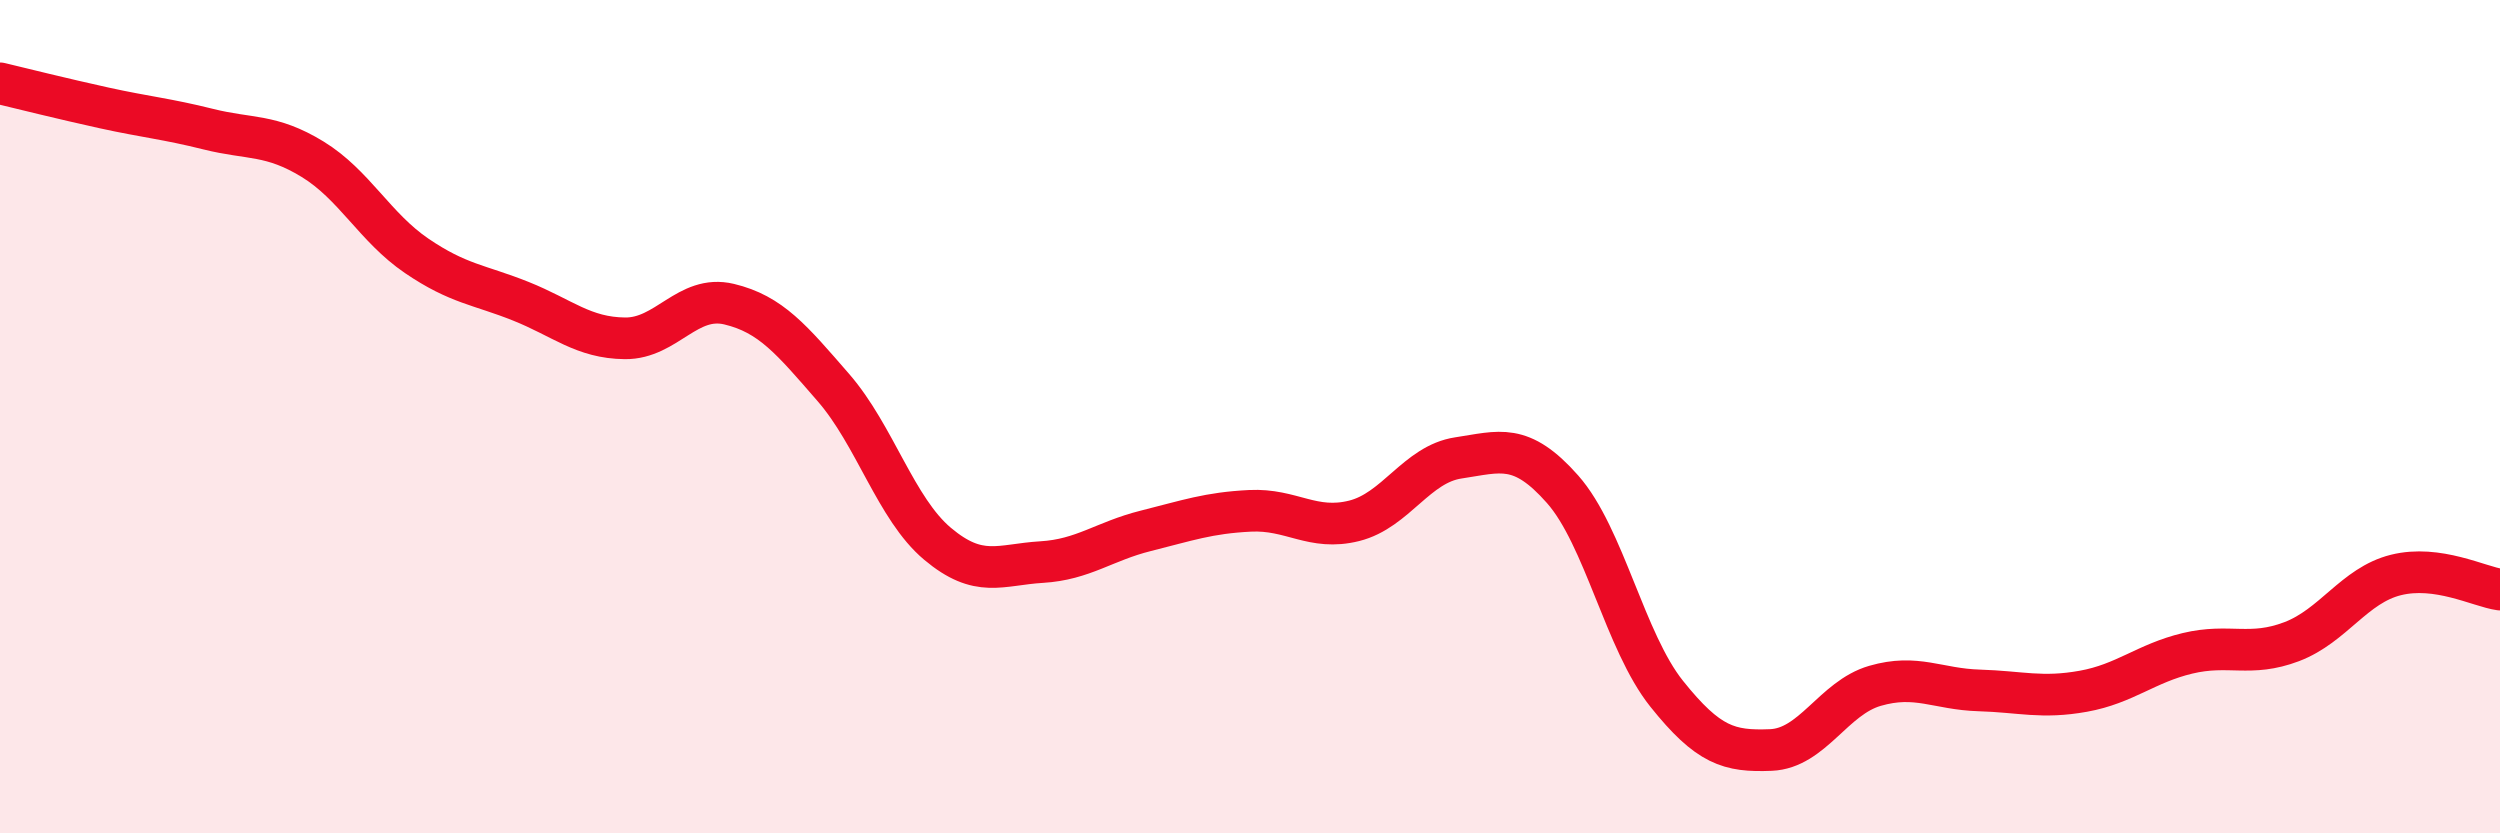
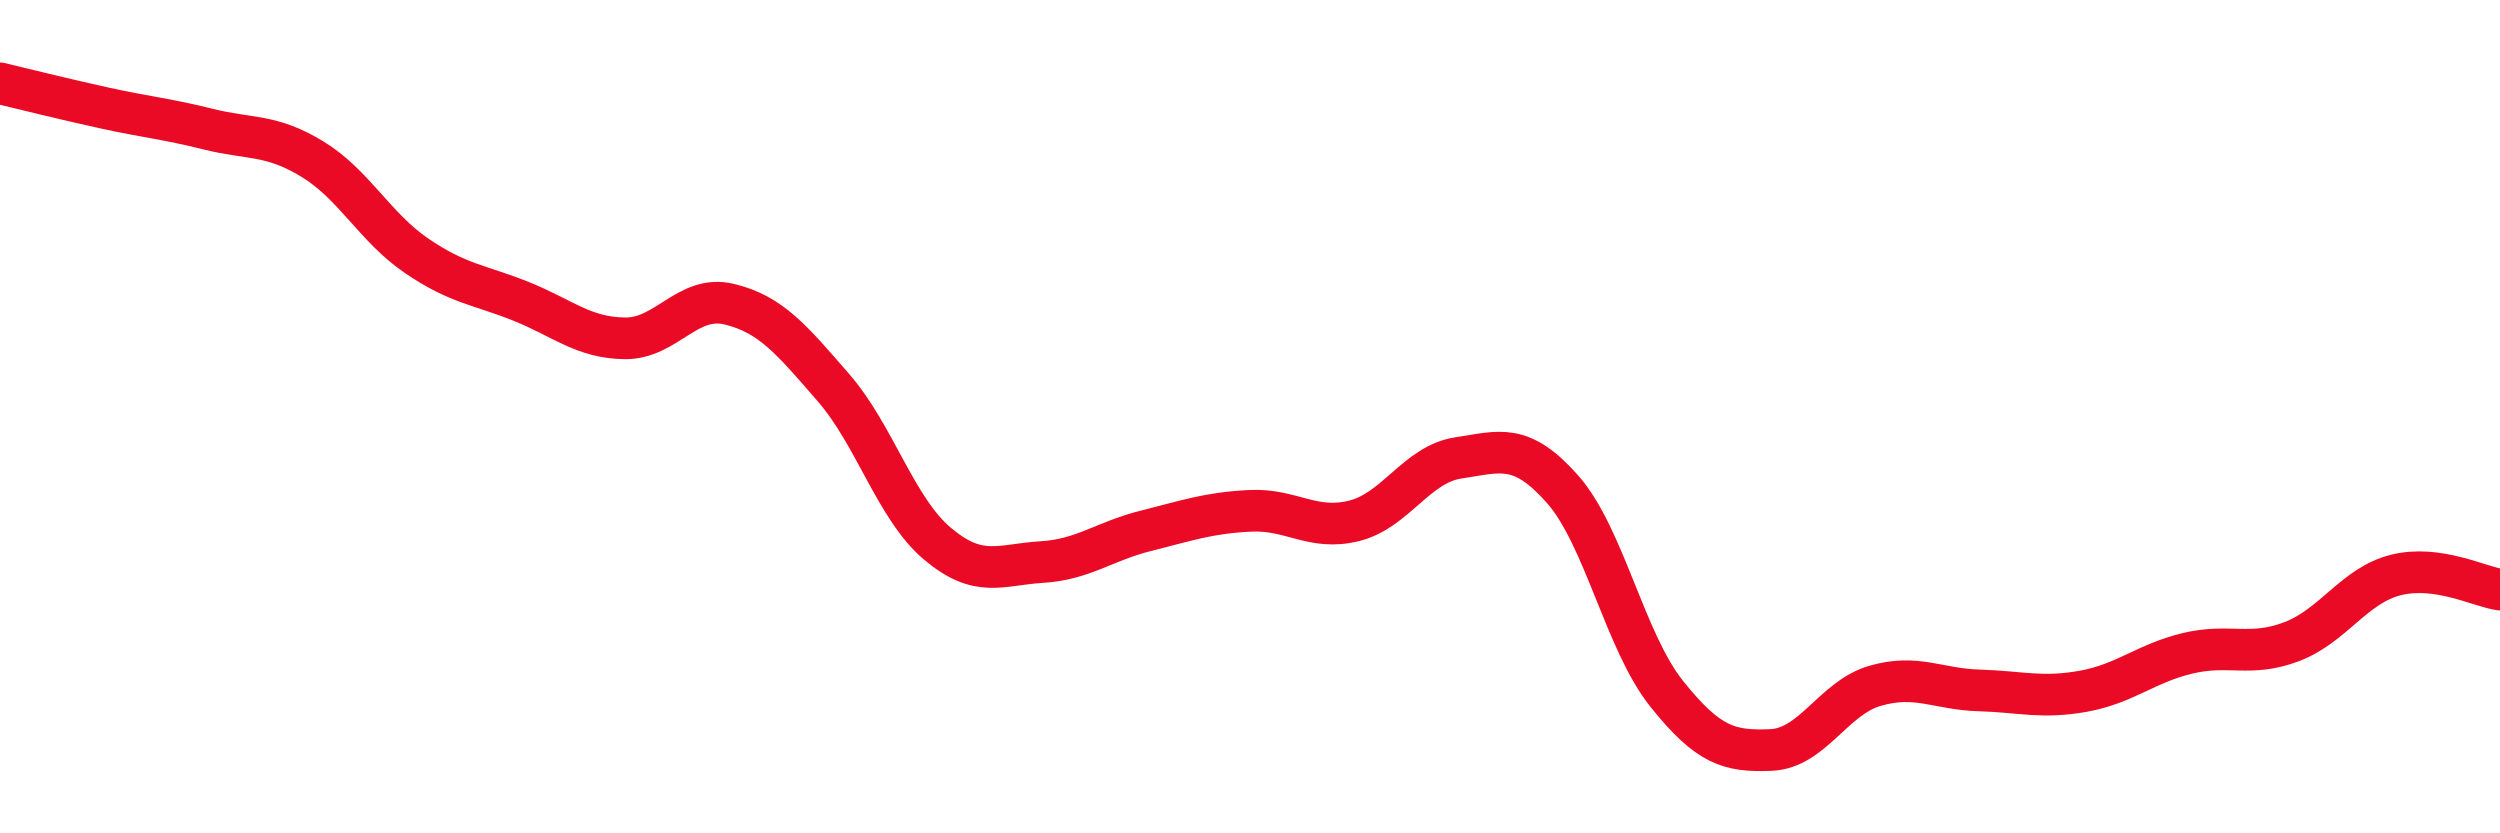
<svg xmlns="http://www.w3.org/2000/svg" width="60" height="20" viewBox="0 0 60 20">
-   <path d="M 0,2 C 0.5,2.12 1.5,2.37 2.5,2.59 C 3.5,2.81 4,2.85 5,3.1 C 6,3.35 6.5,3.21 7.5,3.82 C 8.5,4.43 9,5.46 10,6.14 C 11,6.82 11.5,6.83 12.5,7.23 C 13.5,7.63 14,8.11 15,8.12 C 16,8.13 16.5,7.06 17.5,7.3 C 18.5,7.54 19,8.15 20,9.3 C 21,10.45 21.5,12.21 22.5,13.05 C 23.5,13.89 24,13.55 25,13.49 C 26,13.43 26.5,12.99 27.5,12.74 C 28.5,12.49 29,12.31 30,12.26 C 31,12.21 31.5,12.75 32.5,12.5 C 33.5,12.25 34,11.14 35,10.99 C 36,10.84 36.5,10.61 37.5,11.74 C 38.5,12.87 39,15.4 40,16.65 C 41,17.9 41.5,18.04 42.5,18 C 43.5,17.96 44,16.75 45,16.46 C 46,16.17 46.5,16.54 47.5,16.57 C 48.5,16.6 49,16.77 50,16.59 C 51,16.41 51.5,15.92 52.5,15.68 C 53.5,15.44 54,15.78 55,15.4 C 56,15.02 56.5,14.05 57.5,13.8 C 58.5,13.55 59.5,14.08 60,14.15L60 20L0 20Z" fill="#EB0A25" opacity="0.1" stroke-linecap="round" stroke-linejoin="round" />
  <path d="M 0,2 C 0.5,2.12 1.5,2.37 2.5,2.59 C 3.5,2.81 4,2.85 5,3.1 C 6,3.35 6.5,3.21 7.5,3.82 C 8.5,4.43 9,5.46 10,6.14 C 11,6.82 11.5,6.83 12.5,7.23 C 13.5,7.63 14,8.11 15,8.12 C 16,8.13 16.5,7.06 17.5,7.3 C 18.5,7.54 19,8.15 20,9.3 C 21,10.45 21.5,12.21 22.5,13.05 C 23.5,13.89 24,13.55 25,13.49 C 26,13.43 26.5,12.99 27.5,12.74 C 28.5,12.49 29,12.31 30,12.26 C 31,12.21 31.5,12.75 32.5,12.5 C 33.5,12.25 34,11.14 35,10.99 C 36,10.84 36.5,10.61 37.5,11.74 C 38.5,12.87 39,15.4 40,16.65 C 41,17.9 41.5,18.04 42.5,18 C 43.5,17.96 44,16.75 45,16.46 C 46,16.17 46.5,16.54 47.5,16.57 C 48.5,16.6 49,16.77 50,16.59 C 51,16.41 51.5,15.92 52.5,15.68 C 53.5,15.44 54,15.78 55,15.4 C 56,15.02 56.5,14.05 57.5,13.8 C 58.5,13.55 59.5,14.08 60,14.15" stroke="#EB0A25" stroke-width="1" fill="none" stroke-linecap="round" stroke-linejoin="round" />
</svg>